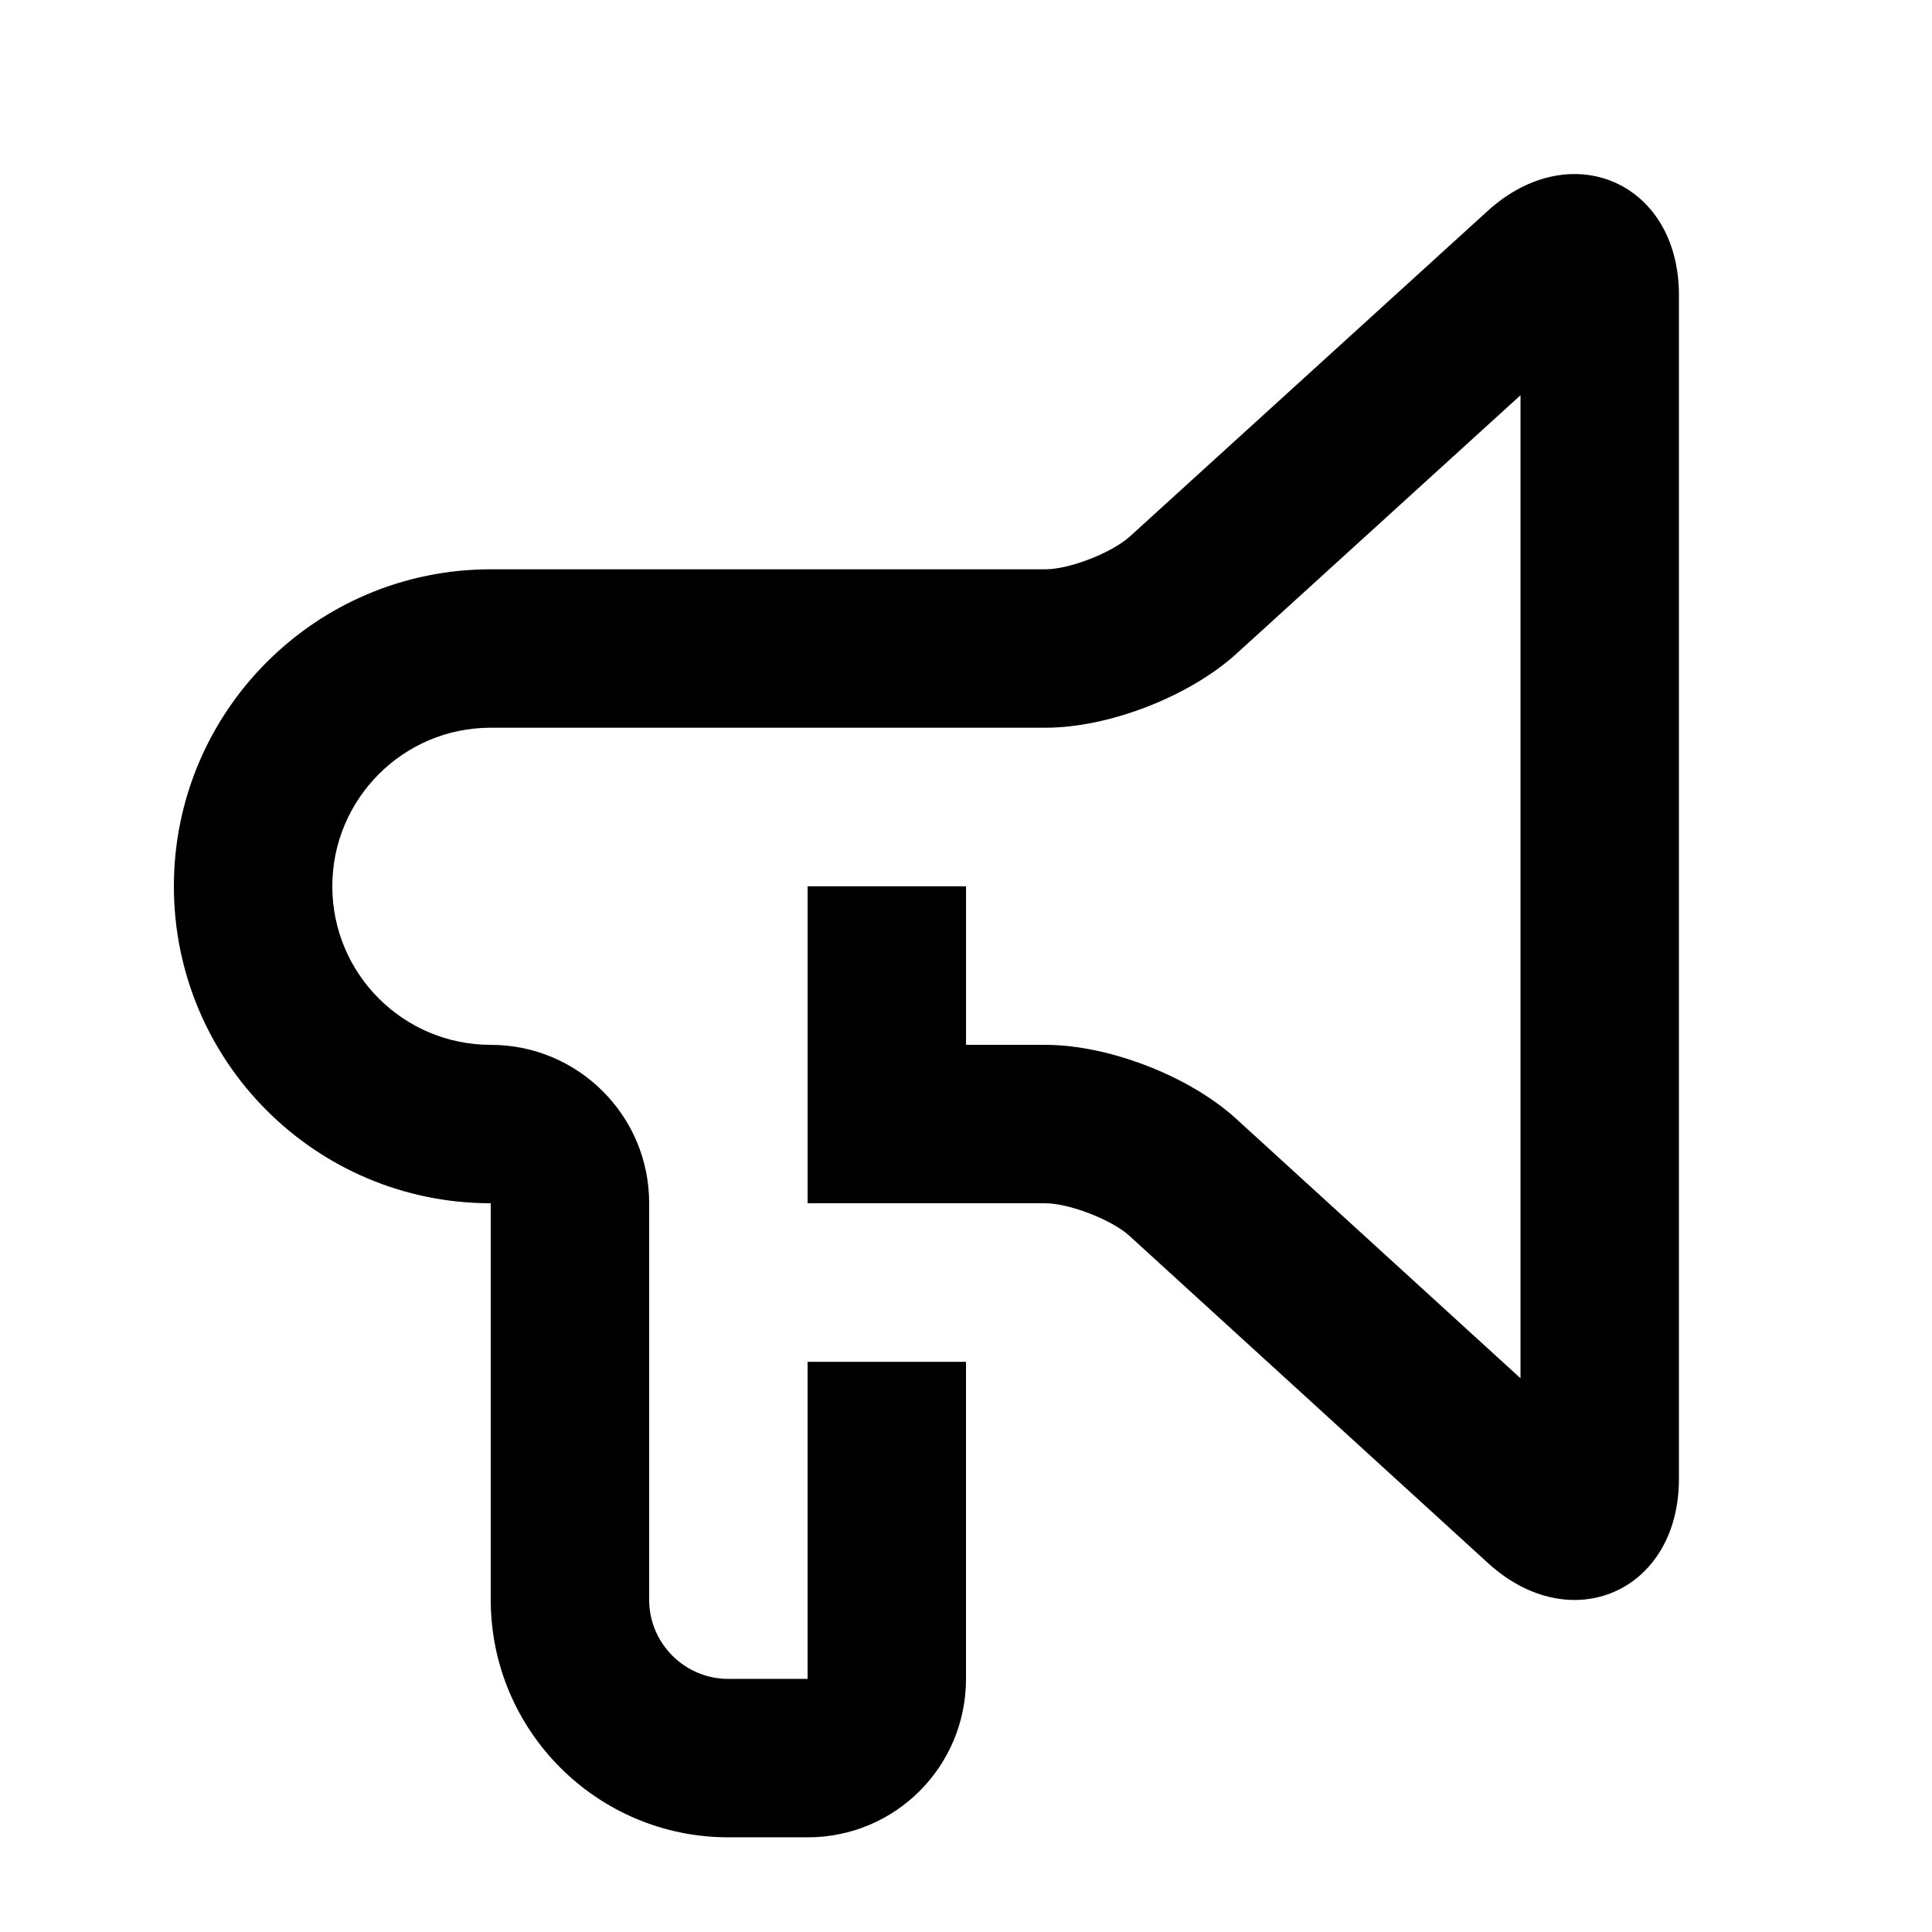
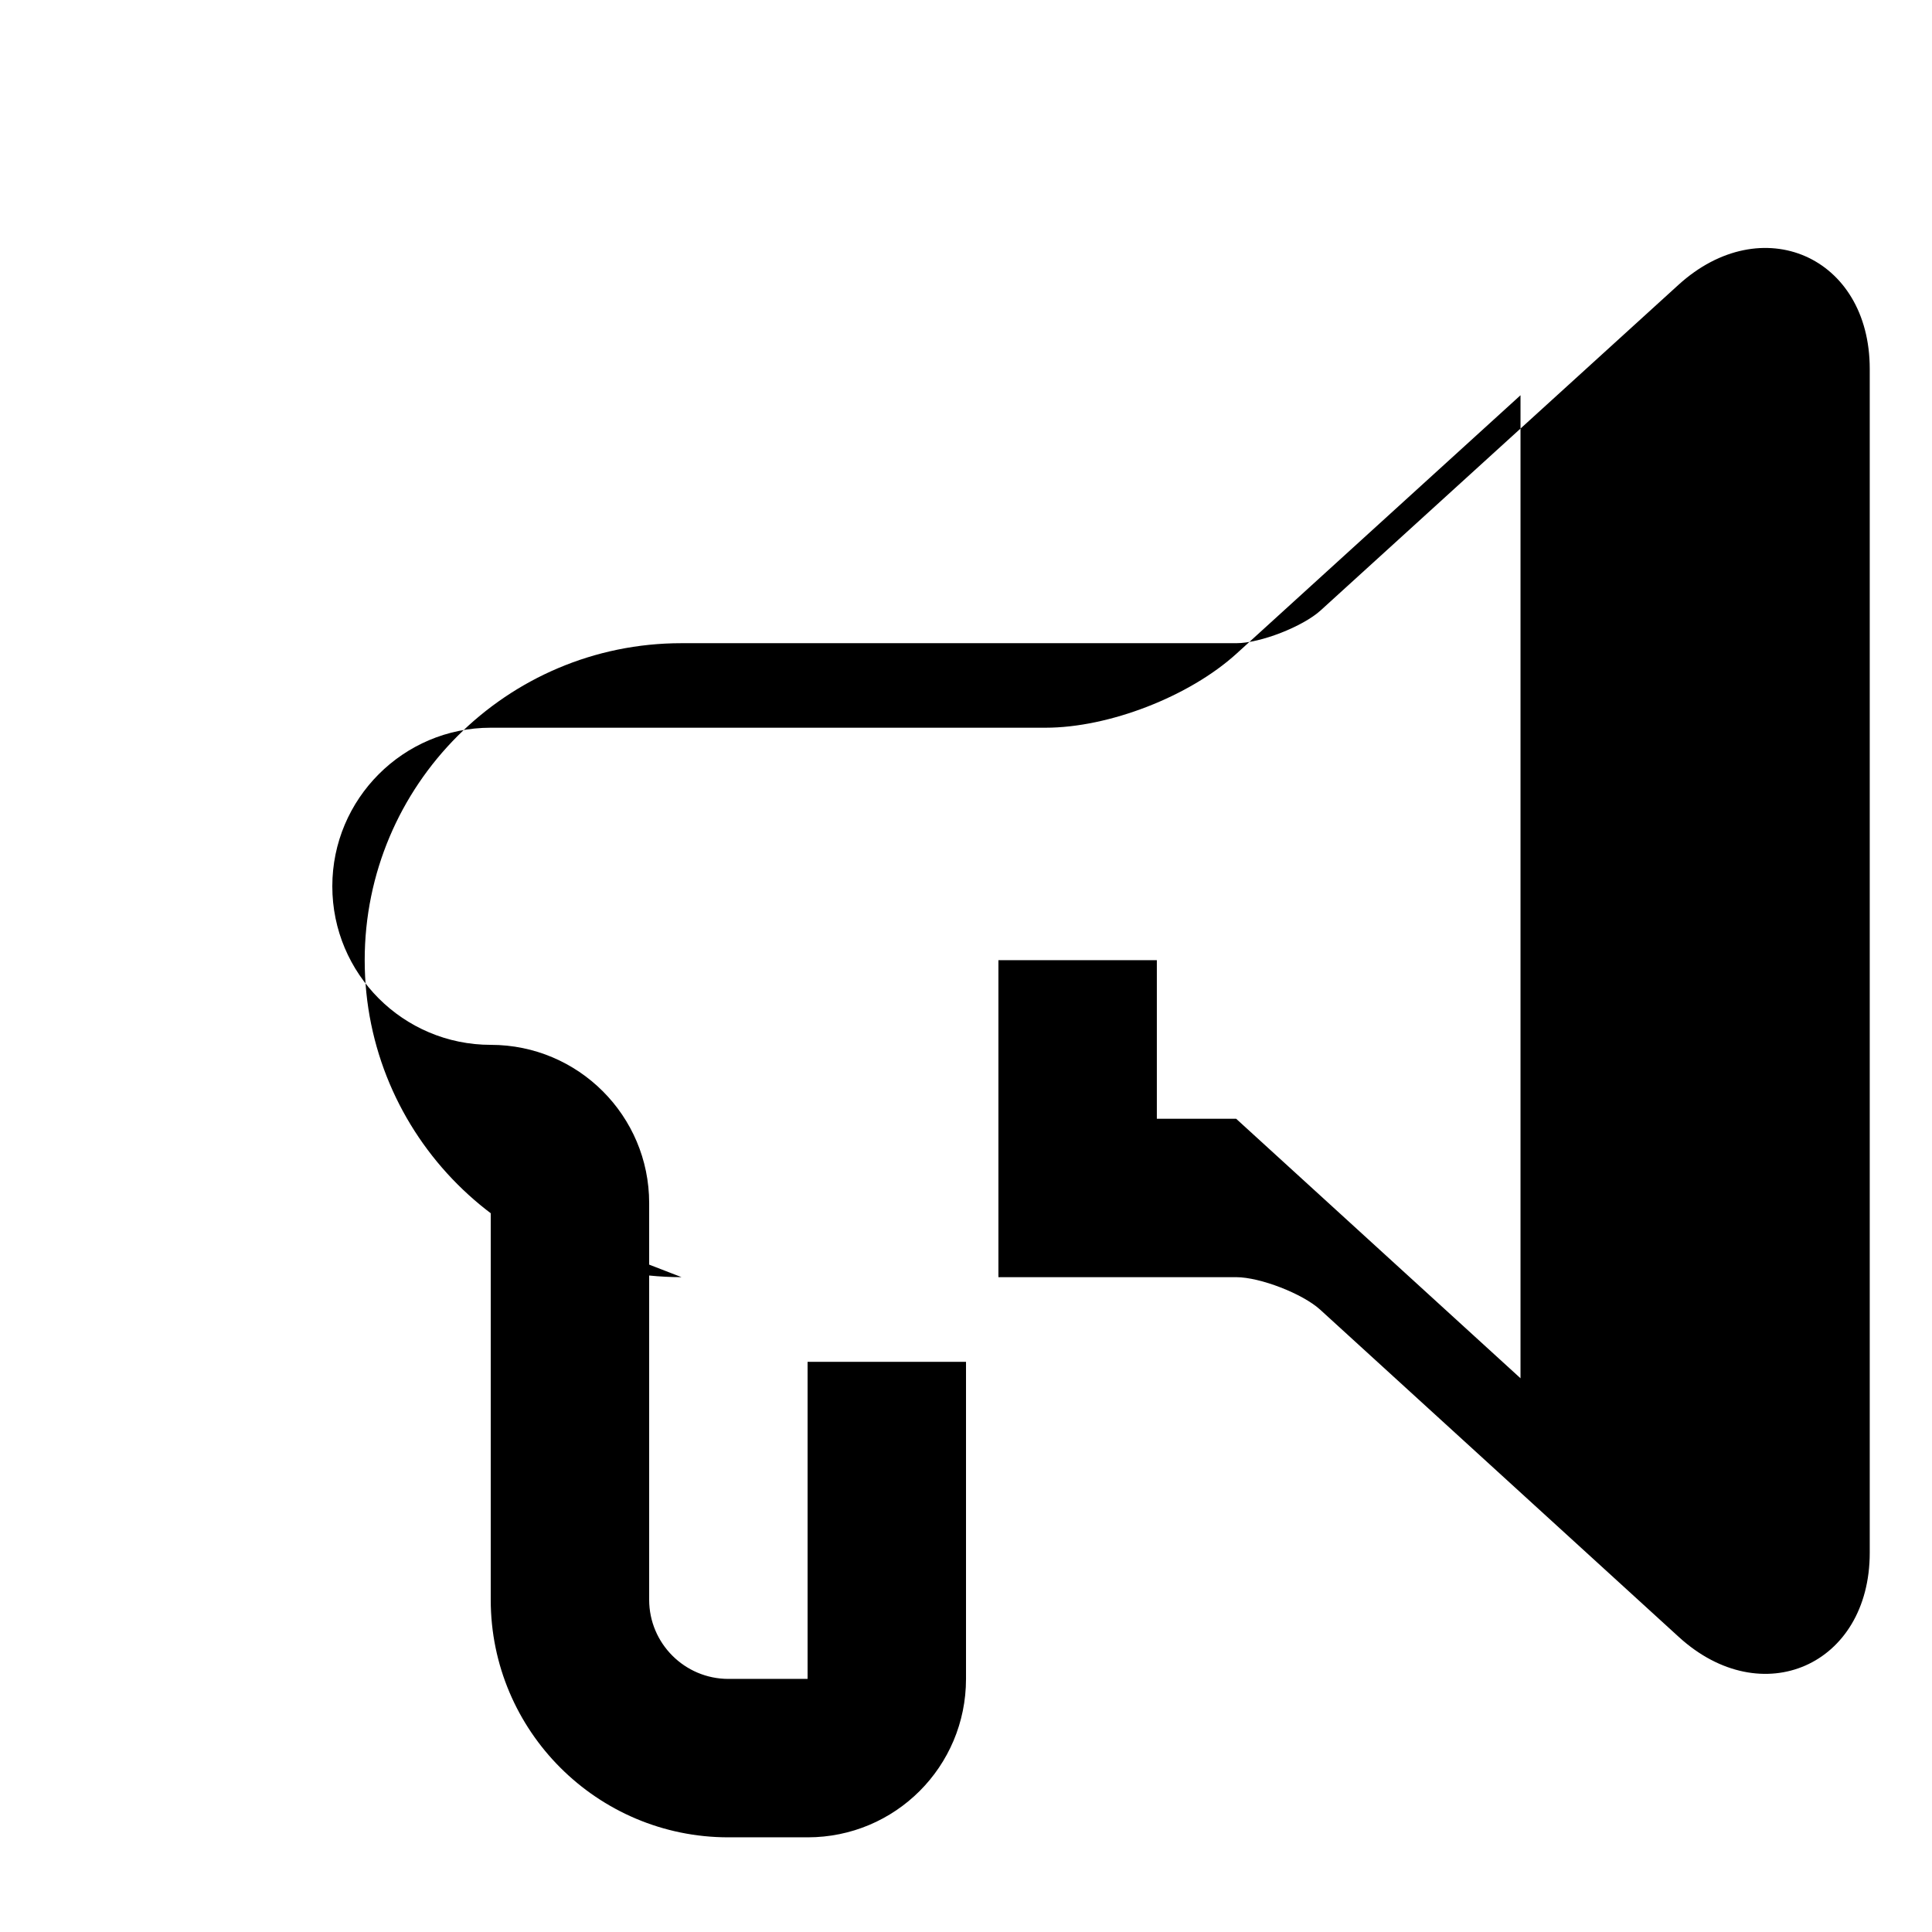
<svg xmlns="http://www.w3.org/2000/svg" fill="#000000" width="800px" height="800px" version="1.1" viewBox="144 144 512 512">
-   <path d="m274.05 462.88v105.07c0 34.762 28.23 62.961 62.977 62.961h21.012c23.199 0 41.965-18.738 41.965-41.992v-84.02h-41.984v84.02c0 0.004-7 0.004-20.992 0.008-11.57 0-20.992-9.41-20.992-20.977v-105.12c0-23.148-18.801-41.934-41.965-41.934-23.203 0-42.004-18.809-42.004-42.02 0-23.172 18.816-42.023 41.953-42.023h147.07c16.793 0 38.137-8.293 50.598-19.629l75.262-68.48v260.51l-75.363-68.777c-12.375-11.293-33.766-19.582-50.566-19.582h-21.012v-42.02h-41.984v84.004h62.996c6.332 0 17.629 4.379 22.266 8.609l95.062 86.754c22.004 20.082 50.586 7.504 50.586-22.324v-313.74c0-29.871-28.652-42.324-50.688-22.277l-94.812 86.266c-4.746 4.32-16.023 8.703-22.344 8.703h-147.07c-46.344 0-83.938 37.664-83.938 84.004 0 46.391 37.582 83.992 83.969 84.004z" />
+   <path d="m274.05 462.88v105.07c0 34.762 28.23 62.961 62.977 62.961h21.012c23.199 0 41.965-18.738 41.965-41.992v-84.02h-41.984v84.02c0 0.004-7 0.004-20.992 0.008-11.57 0-20.992-9.41-20.992-20.977v-105.12c0-23.148-18.801-41.934-41.965-41.934-23.203 0-42.004-18.809-42.004-42.02 0-23.172 18.816-42.023 41.953-42.023h147.07c16.793 0 38.137-8.293 50.598-19.629l75.262-68.48v260.51l-75.363-68.777h-21.012v-42.02h-41.984v84.004h62.996c6.332 0 17.629 4.379 22.266 8.609l95.062 86.754c22.004 20.082 50.586 7.504 50.586-22.324v-313.74c0-29.871-28.652-42.324-50.688-22.277l-94.812 86.266c-4.746 4.32-16.023 8.703-22.344 8.703h-147.07c-46.344 0-83.938 37.664-83.938 84.004 0 46.391 37.582 83.992 83.969 84.004z" />
</svg>